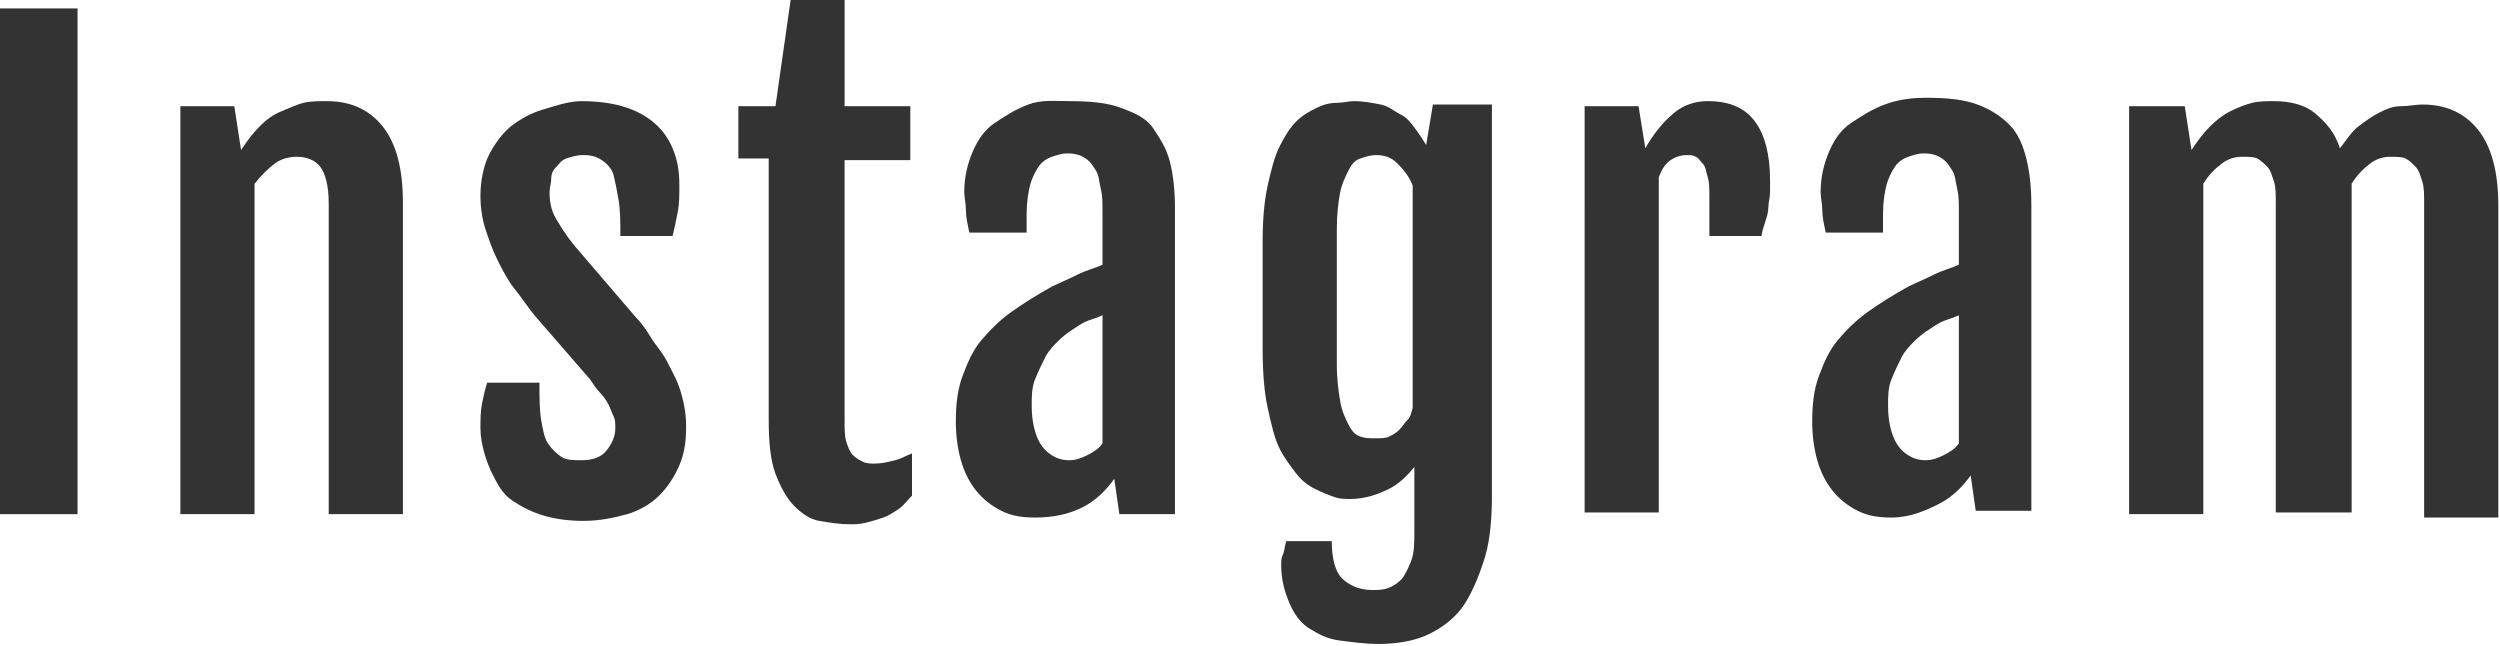
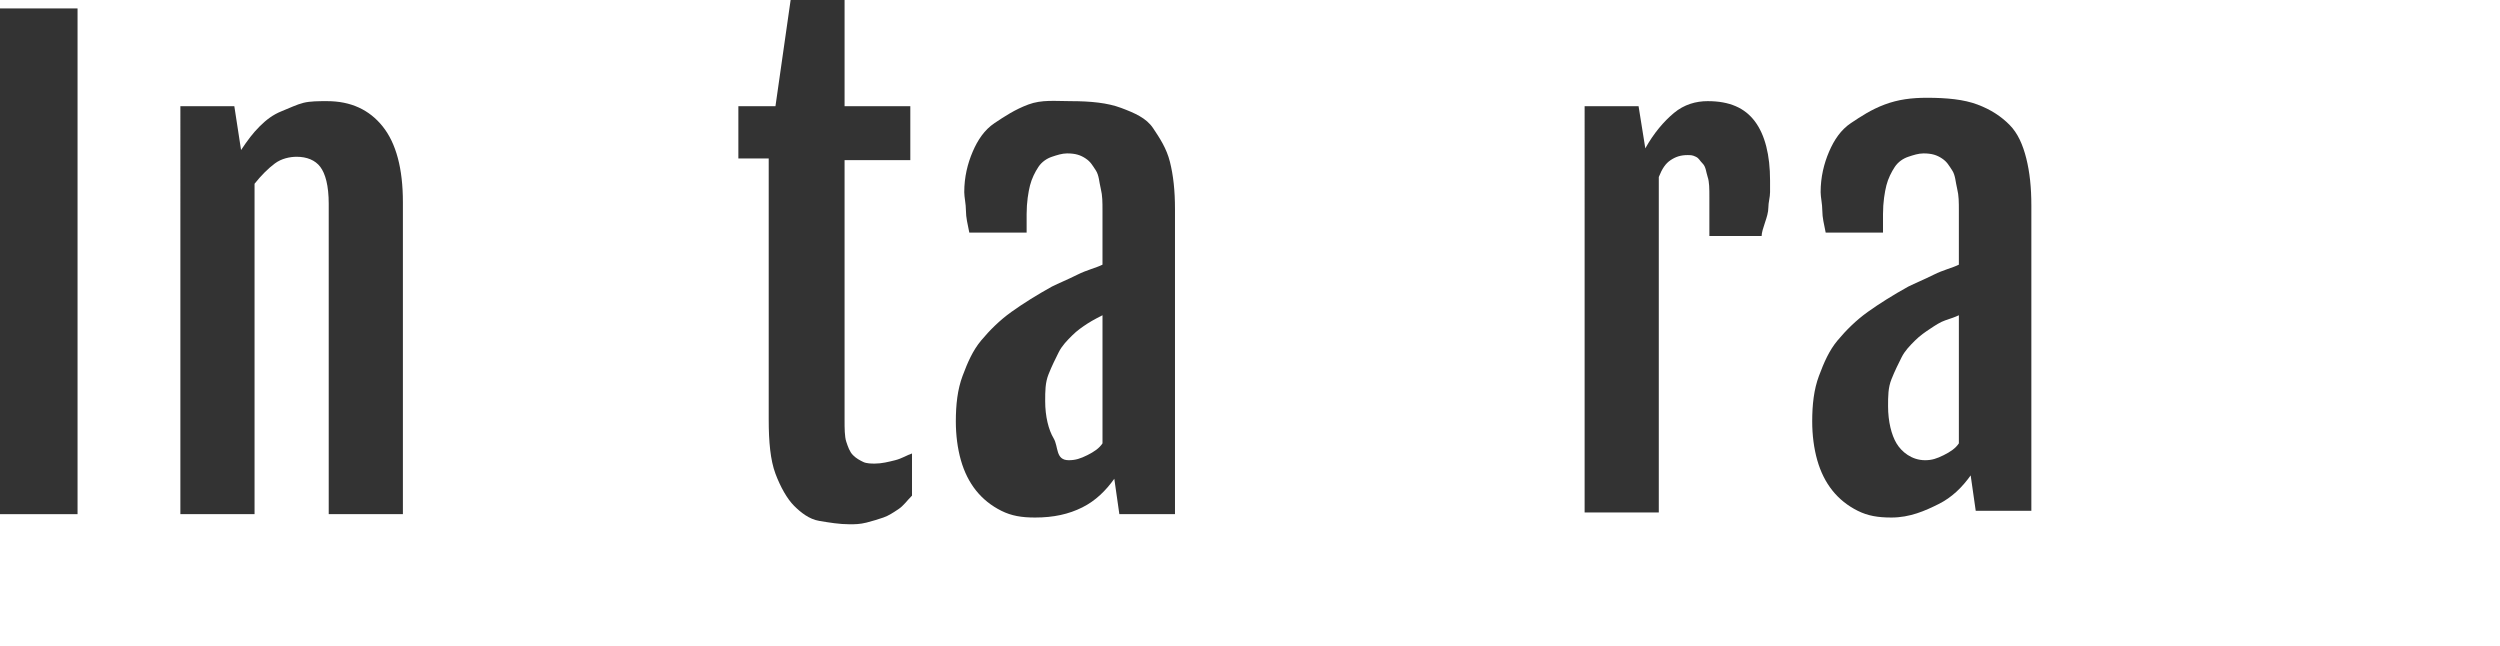
<svg xmlns="http://www.w3.org/2000/svg" version="1.0" id="レイヤー_1" x="0px" y="0px" width="148.3px" height="38.3px" viewBox="0 0 148.3 38.3" style="enable-background:new 0 0 148.3 38.3;" xml:space="preserve">
  <style type="text/css">
	.st0{fill:#333333;}
</style>
  <g>
    <path class="st0" d="M0,0.5h4.6v30H0V0.5z" />
    <path class="st0" d="M10.5,6.3h3.4l0.4,2.6v0c0.4-0.6,0.7-1,1.1-1.4s0.8-0.7,1.3-0.9s0.9-0.4,1.3-0.5S18.9,6,19.4,6   c1.4,0,2.5,0.5,3.3,1.5s1.2,2.5,1.2,4.5v18.5h-4.4V12.1c0-1.1-0.2-1.8-0.5-2.2s-0.8-0.6-1.4-0.6c-0.4,0-0.9,0.1-1.3,0.4   s-0.8,0.7-1.2,1.2v19.6h-4.4V6.3z" />
-     <path class="st0" d="M28.5,25.4c0-0.5,0-1,0.1-1.5s0.2-0.9,0.3-1.2h3.1c0,0.9,0,1.6,0.1,2.2s0.2,1.1,0.4,1.4s0.5,0.6,0.8,0.8   s0.7,0.2,1.2,0.2c0.7,0,1.2-0.2,1.5-0.6s0.5-0.8,0.5-1.3c0-0.3,0-0.5-0.1-0.7s-0.2-0.5-0.3-0.7s-0.3-0.5-0.5-0.7s-0.4-0.5-0.6-0.8   l-3.3-3.8c-0.4-0.5-0.8-1.1-1.2-1.6s-0.7-1.1-1-1.7s-0.5-1.2-0.7-1.8s-0.3-1.3-0.3-2c0-0.9,0.2-1.8,0.5-2.4s0.8-1.3,1.3-1.7   s1.2-0.8,1.9-1S33.7,6,34.5,6c0.9,0,1.7,0.1,2.4,0.3s1.3,0.5,1.8,0.9s0.9,0.9,1.2,1.6s0.4,1.4,0.4,2.2c0,0.6,0,1.1-0.1,1.6   s-0.2,1-0.3,1.4h-3.1c0-0.8,0-1.5-0.1-2.1s-0.2-1.1-0.3-1.5S36,9.7,35.7,9.5s-0.6-0.3-1.1-0.3c-0.4,0-0.7,0.1-1,0.2   S33.2,9.7,33,9.9s-0.3,0.4-0.3,0.7s-0.1,0.5-0.1,0.8c0,0.6,0.1,1.1,0.4,1.6s0.6,1,1.1,1.6l3.6,4.2c0.3,0.3,0.6,0.7,0.9,1.2   s0.7,0.9,1,1.5s0.6,1.1,0.8,1.8s0.3,1.3,0.3,2c0,0.9-0.1,1.6-0.4,2.3s-0.7,1.3-1.2,1.8s-1.2,0.9-1.9,1.1s-1.6,0.4-2.6,0.4   c-0.8,0-1.6-0.1-2.3-0.3s-1.3-0.5-1.9-0.9s-0.9-1-1.2-1.6S28.5,26.4,28.5,25.4z" />
    <path class="st0" d="M45.7,9.4h-1.9V6.3H46L46.9,0h3.2v6.3H54v3.2h-3.9v15.4c0,0.5,0,1,0.1,1.3s0.2,0.6,0.4,0.8s0.4,0.3,0.6,0.4   s0.5,0.1,0.7,0.1c0.4,0,0.8-0.1,1.2-0.2s0.7-0.3,1-0.4v2.5c-0.3,0.3-0.5,0.6-0.8,0.8s-0.6,0.4-0.9,0.5s-0.6,0.2-1,0.3   s-0.7,0.1-1,0.1c-0.6,0-1.2-0.1-1.8-0.2s-1.1-0.5-1.5-0.9s-0.8-1.1-1.1-1.9s-0.4-1.9-0.4-3.2V9.4z" />
-     <path class="st0" d="M61.4,30.7c-0.8,0-1.4-0.1-2-0.4s-1.1-0.7-1.5-1.2s-0.7-1.1-0.9-1.8s-0.3-1.5-0.3-2.3c0-1,0.1-1.9,0.4-2.7   s0.6-1.5,1.1-2.1s1.1-1.2,1.8-1.7s1.5-1,2.4-1.5c0.4-0.2,0.9-0.4,1.5-0.7s1.1-0.4,1.5-0.6v-3.2c0-0.5,0-0.9-0.1-1.3   s-0.1-0.8-0.3-1.1s-0.3-0.5-0.6-0.7s-0.6-0.3-1.1-0.3c-0.3,0-0.6,0.1-0.9,0.2s-0.6,0.3-0.8,0.6s-0.4,0.7-0.5,1.1s-0.2,1-0.2,1.7   v1.1h-3.4c-0.1-0.5-0.2-0.9-0.2-1.3s-0.1-0.8-0.1-1.1c0-0.9,0.2-1.7,0.5-2.4s0.7-1.3,1.3-1.7s1.2-0.8,2-1.1S62.6,6,63.5,6   c1.2,0,2.2,0.1,3,0.4S68,7,68.4,7.6s0.8,1.2,1,2s0.3,1.7,0.3,2.8v18.1h-3.3l-0.3-2.1c-0.5,0.7-1.1,1.3-1.9,1.7S62.5,30.7,61.4,30.7   z M63.4,27.3c0.4,0,0.7-0.1,1.1-0.3s0.7-0.4,0.9-0.7v-7.6c-0.2,0.1-0.5,0.2-0.8,0.3s-0.6,0.3-0.9,0.5c-0.3,0.2-0.6,0.4-0.9,0.7   s-0.6,0.6-0.8,1s-0.4,0.8-0.6,1.3s-0.2,1-0.2,1.6c0,0.9,0.2,1.7,0.5,2.2S62.6,27.3,63.4,27.3z" />
-     <path class="st0" d="M79,32.1c0,1,0.2,1.8,0.6,2.2s1,0.7,1.8,0.7c0.3,0,0.6,0,0.9-0.1s0.6-0.3,0.8-0.5s0.4-0.6,0.6-1.1   s0.2-1.1,0.2-1.8v-3.8c-0.4,0.5-0.9,1-1.5,1.3s-1.4,0.6-2.3,0.6c-0.3,0-0.6,0-0.9-0.1S78.4,29.2,78,29s-0.8-0.5-1.1-0.9   s-0.7-0.9-1-1.5s-0.5-1.5-0.7-2.4s-0.3-2.1-0.3-3.5v-6.4c0-1.3,0.1-2.4,0.3-3.3s0.4-1.7,0.7-2.3s0.6-1.1,1-1.5s0.8-0.6,1.2-0.8   s0.8-0.3,1.2-0.3s0.7-0.1,1-0.1c0.6,0,1.1,0.1,1.6,0.2s0.8,0.4,1.2,0.6s0.6,0.5,0.9,0.9s0.4,0.6,0.6,0.9l0.4-2.4h3.5v23.2   c0,1.3-0.1,2.6-0.4,3.6s-0.7,2-1.2,2.8s-1.3,1.4-2.1,1.8s-1.9,0.6-3,0.6c-0.8,0-1.5-0.1-2.3-0.2s-1.3-0.4-1.8-0.7s-0.9-0.8-1.2-1.5   s-0.5-1.4-0.5-2.3c0-0.2,0-0.4,0.1-0.6s0.1-0.5,0.2-0.8H79z M81.6,26c0.3,0,0.6,0,0.8-0.1s0.4-0.2,0.6-0.4s0.3-0.4,0.5-0.6   s0.2-0.4,0.3-0.7V11c-0.2-0.5-0.5-0.9-0.9-1.3s-0.8-0.5-1.3-0.5c-0.3,0-0.6,0.1-0.9,0.2s-0.5,0.3-0.7,0.7s-0.4,0.8-0.5,1.3   s-0.2,1.3-0.2,2.2v8c0,0.9,0.1,1.6,0.2,2.2s0.3,1,0.5,1.4s0.4,0.6,0.7,0.7S81.2,26,81.6,26z" />
+     <path class="st0" d="M61.4,30.7c-0.8,0-1.4-0.1-2-0.4s-1.1-0.7-1.5-1.2s-0.7-1.1-0.9-1.8s-0.3-1.5-0.3-2.3c0-1,0.1-1.9,0.4-2.7   s0.6-1.5,1.1-2.1s1.1-1.2,1.8-1.7s1.5-1,2.4-1.5c0.4-0.2,0.9-0.4,1.5-0.7s1.1-0.4,1.5-0.6v-3.2c0-0.5,0-0.9-0.1-1.3   s-0.1-0.8-0.3-1.1s-0.3-0.5-0.6-0.7s-0.6-0.3-1.1-0.3c-0.3,0-0.6,0.1-0.9,0.2s-0.6,0.3-0.8,0.6s-0.4,0.7-0.5,1.1s-0.2,1-0.2,1.7   v1.1h-3.4c-0.1-0.5-0.2-0.9-0.2-1.3s-0.1-0.8-0.1-1.1c0-0.9,0.2-1.7,0.5-2.4s0.7-1.3,1.3-1.7s1.2-0.8,2-1.1S62.6,6,63.5,6   c1.2,0,2.2,0.1,3,0.4S68,7,68.4,7.6s0.8,1.2,1,2s0.3,1.7,0.3,2.8v18.1h-3.3l-0.3-2.1c-0.5,0.7-1.1,1.3-1.9,1.7S62.5,30.7,61.4,30.7   z M63.4,27.3c0.4,0,0.7-0.1,1.1-0.3s0.7-0.4,0.9-0.7v-7.6s-0.6,0.3-0.9,0.5c-0.3,0.2-0.6,0.4-0.9,0.7   s-0.6,0.6-0.8,1s-0.4,0.8-0.6,1.3s-0.2,1-0.2,1.6c0,0.9,0.2,1.7,0.5,2.2S62.6,27.3,63.4,27.3z" />
    <path class="st0" d="M93.9,6.3h3.3l0.4,2.5c0.5-0.9,1.1-1.6,1.7-2.1s1.3-0.7,2-0.7c1.3,0,2.2,0.4,2.8,1.2s0.9,2,0.9,3.5   c0,0.2,0,0.4,0,0.7s-0.1,0.6-0.1,0.9s-0.1,0.6-0.2,0.9s-0.2,0.6-0.2,0.8h-3.1v-2.3c0-0.5,0-0.9-0.1-1.2s-0.1-0.6-0.3-0.8   s-0.2-0.3-0.4-0.4s-0.3-0.1-0.5-0.1c-0.4,0-0.7,0.1-1,0.3s-0.5,0.5-0.7,1v19.9h-4.4V6.3z" />
    <path class="st0" d="M112.2,30.7c-0.8,0-1.4-0.1-2-0.4s-1.1-0.7-1.5-1.2s-0.7-1.1-0.9-1.8s-0.3-1.5-0.3-2.3c0-1,0.1-1.9,0.4-2.7   s0.6-1.5,1.1-2.1s1.1-1.2,1.8-1.7s1.5-1,2.4-1.5c0.4-0.2,0.9-0.4,1.5-0.7s1.1-0.4,1.5-0.6v-3.2c0-0.5,0-0.9-0.1-1.3   s-0.1-0.8-0.3-1.1s-0.3-0.5-0.6-0.7s-0.6-0.3-1.1-0.3c-0.3,0-0.6,0.1-0.9,0.2s-0.6,0.3-0.8,0.6s-0.4,0.7-0.5,1.1s-0.2,1-0.2,1.7   v1.1h-3.4c-0.1-0.5-0.2-0.9-0.2-1.3s-0.1-0.8-0.1-1.1c0-0.9,0.2-1.7,0.5-2.4s0.7-1.3,1.3-1.7s1.2-0.8,2-1.1s1.6-0.4,2.5-0.4   c1.2,0,2.2,0.1,3,0.4s1.4,0.7,1.9,1.2s0.8,1.2,1,2s0.3,1.7,0.3,2.8v18.1h-3.3l-0.3-2.1c-0.5,0.7-1.1,1.3-1.9,1.7   S113.3,30.7,112.2,30.7z M114.2,27.3c0.4,0,0.7-0.1,1.1-0.3s0.7-0.4,0.9-0.7v-7.6c-0.2,0.1-0.5,0.2-0.8,0.3s-0.6,0.3-0.9,0.5   c-0.3,0.2-0.6,0.4-0.9,0.7s-0.6,0.6-0.8,1s-0.4,0.8-0.6,1.3s-0.2,1-0.2,1.6c0,0.9,0.2,1.7,0.5,2.2S113.4,27.3,114.2,27.3z" />
-     <path class="st0" d="M126.2,6.3h3.4l0.4,2.6v0c0.4-0.6,0.7-1,1.1-1.4s0.8-0.7,1.2-0.9s0.9-0.4,1.3-0.5s0.9-0.1,1.3-0.1   c0.9,0,1.8,0.2,2.4,0.7s1.2,1.1,1.5,2.1c0.4-0.5,0.7-1,1.1-1.3s0.8-0.6,1.2-0.8s0.8-0.4,1.3-0.4s0.9-0.1,1.3-0.1   c1.4,0,2.5,0.5,3.3,1.5s1.2,2.5,1.2,4.5v18.5h-4.4V12.1c0-0.5,0-1-0.1-1.3s-0.2-0.7-0.4-0.9s-0.4-0.4-0.6-0.5s-0.6-0.1-0.9-0.1   c-0.4,0-0.8,0.1-1.2,0.4s-0.8,0.7-1.1,1.2c0,0.1,0,0.2,0,0.3s0,0.2,0,0.3v18.9H135V12.1c0-0.5,0-1-0.1-1.3s-0.2-0.7-0.4-0.9   s-0.4-0.4-0.6-0.5s-0.6-0.1-0.9-0.1c-0.4,0-0.8,0.1-1.2,0.4s-0.8,0.7-1.1,1.2v19.6h-4.4V6.3z" />
  </g>
</svg>